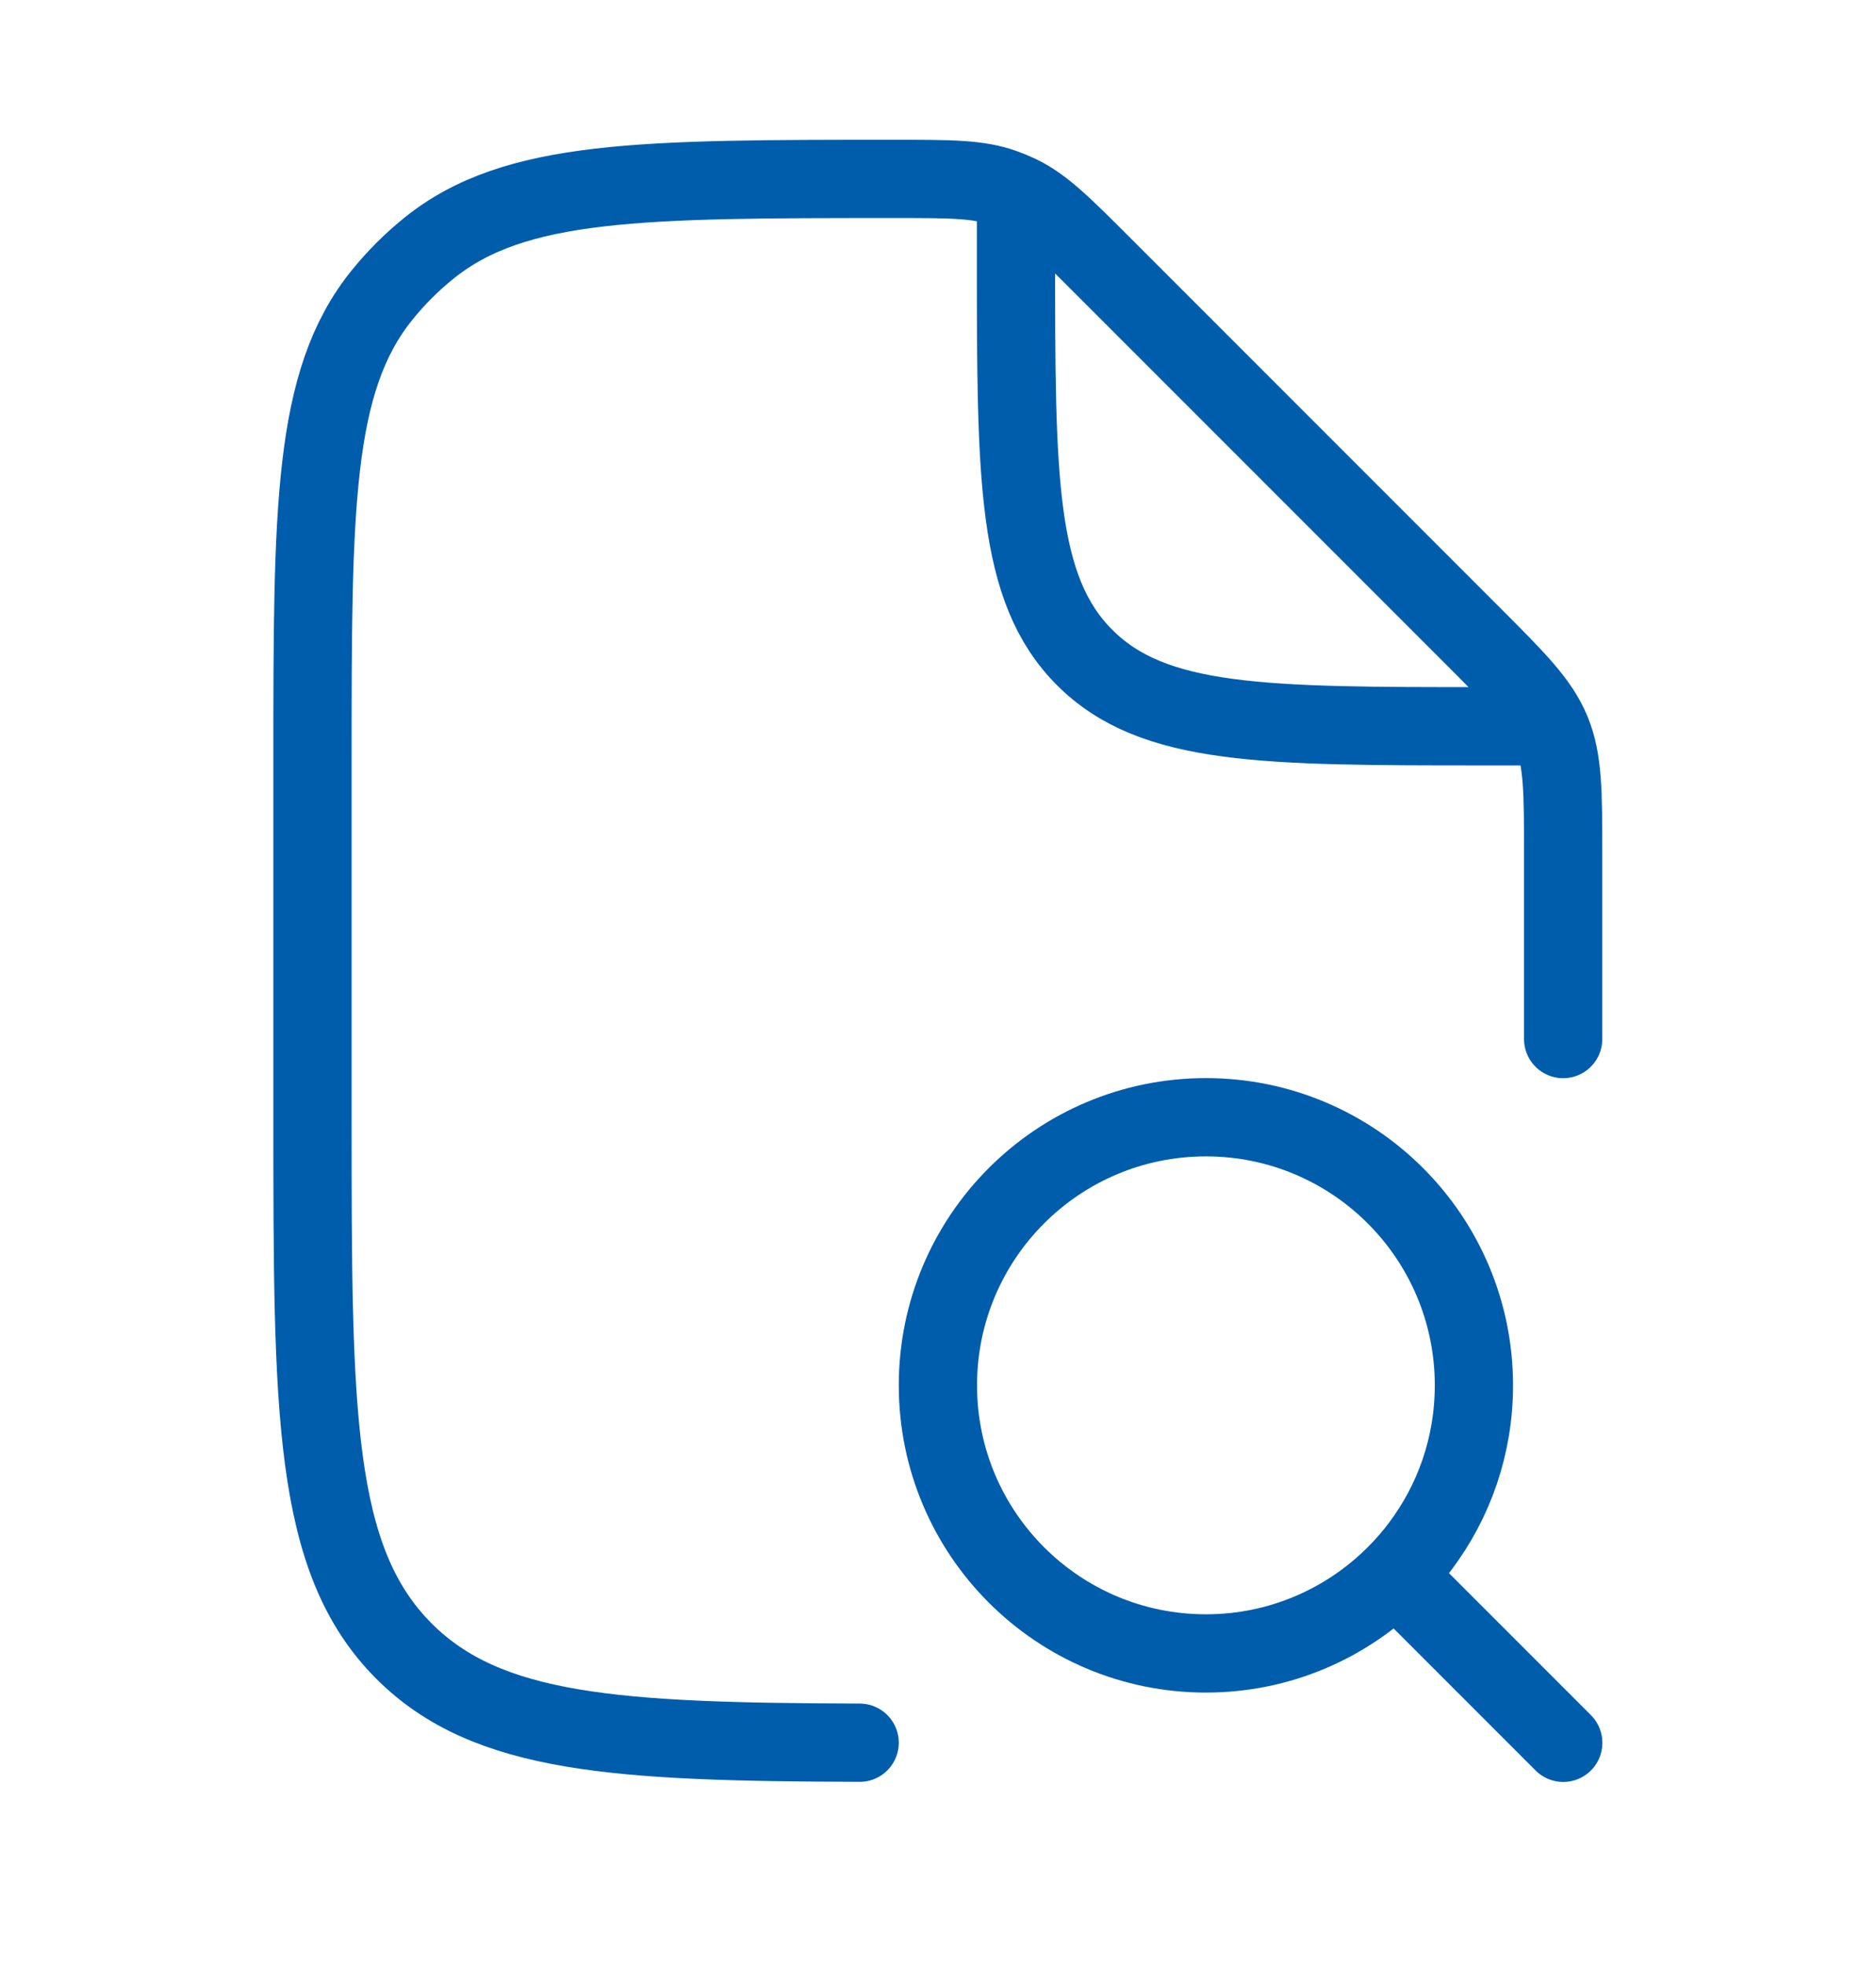
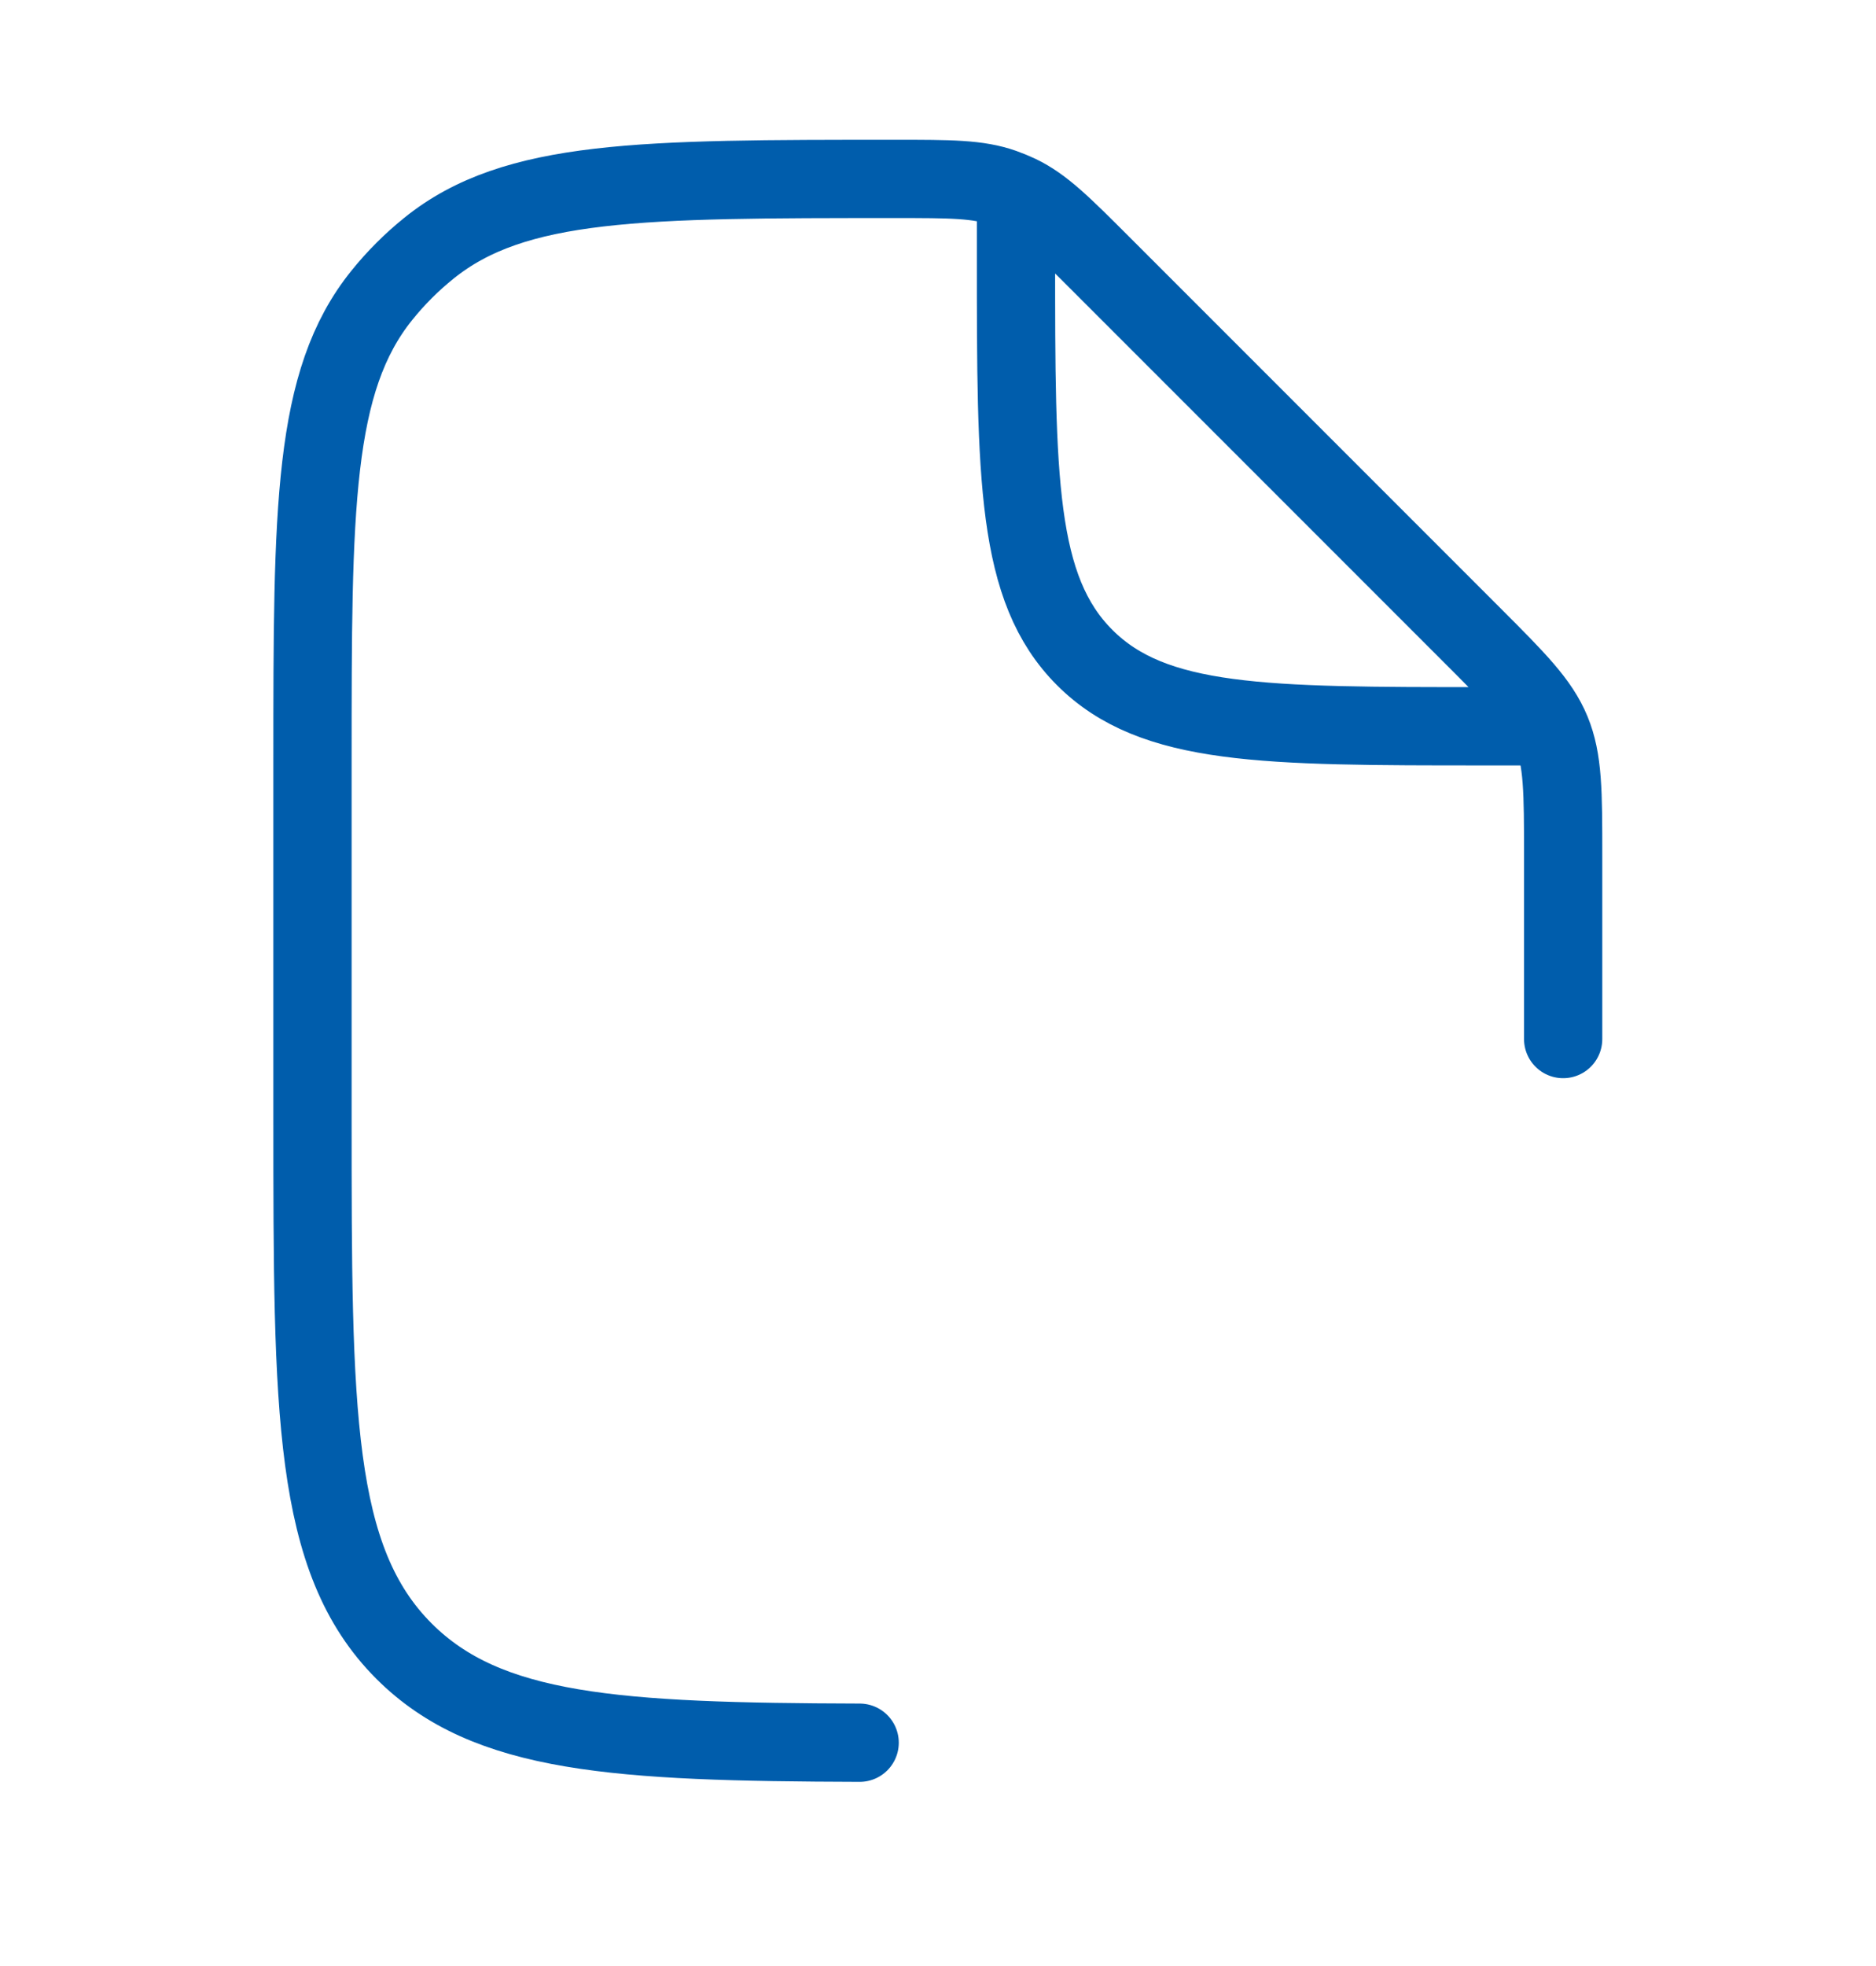
<svg xmlns="http://www.w3.org/2000/svg" width="21" height="22" viewBox="0 0 21 22" fill="none">
  <path d="M17.498 11.627V9.577C17.498 8.862 17.498 8.504 17.365 8.182C17.232 7.861 16.979 7.608 16.473 7.102L12.329 2.958C11.892 2.521 11.674 2.303 11.403 2.173C11.347 2.147 11.29 2.123 11.231 2.102C10.948 2.002 10.64 2.002 10.022 2.002C7.183 2.002 5.763 2.002 4.802 2.777C4.607 2.934 4.43 3.111 4.274 3.305C3.498 4.267 3.498 5.687 3.498 8.526V12.502C3.498 15.802 3.498 17.452 4.523 18.477C5.454 19.407 6.898 19.493 9.623 19.501M11.373 2.44V2.877C11.373 5.352 11.373 6.589 12.142 7.358C12.911 8.127 14.149 8.127 16.623 8.127H17.061" stroke="#005DAC" stroke-width="0.876" stroke-linecap="round" stroke-linejoin="round" />
-   <path d="M17.499 19.502L15.62 17.623M15.62 17.623C15.72 17.523 15.814 17.416 15.899 17.302C16.276 16.801 16.499 16.178 16.499 15.502C16.499 13.845 15.156 12.502 13.499 12.502C11.842 12.502 10.499 13.845 10.499 15.502C10.499 17.159 11.842 18.502 13.499 18.502C14.327 18.502 15.077 18.166 15.62 17.623Z" stroke="#005DAC" stroke-width="0.876" stroke-linecap="round" stroke-linejoin="round" />
</svg>